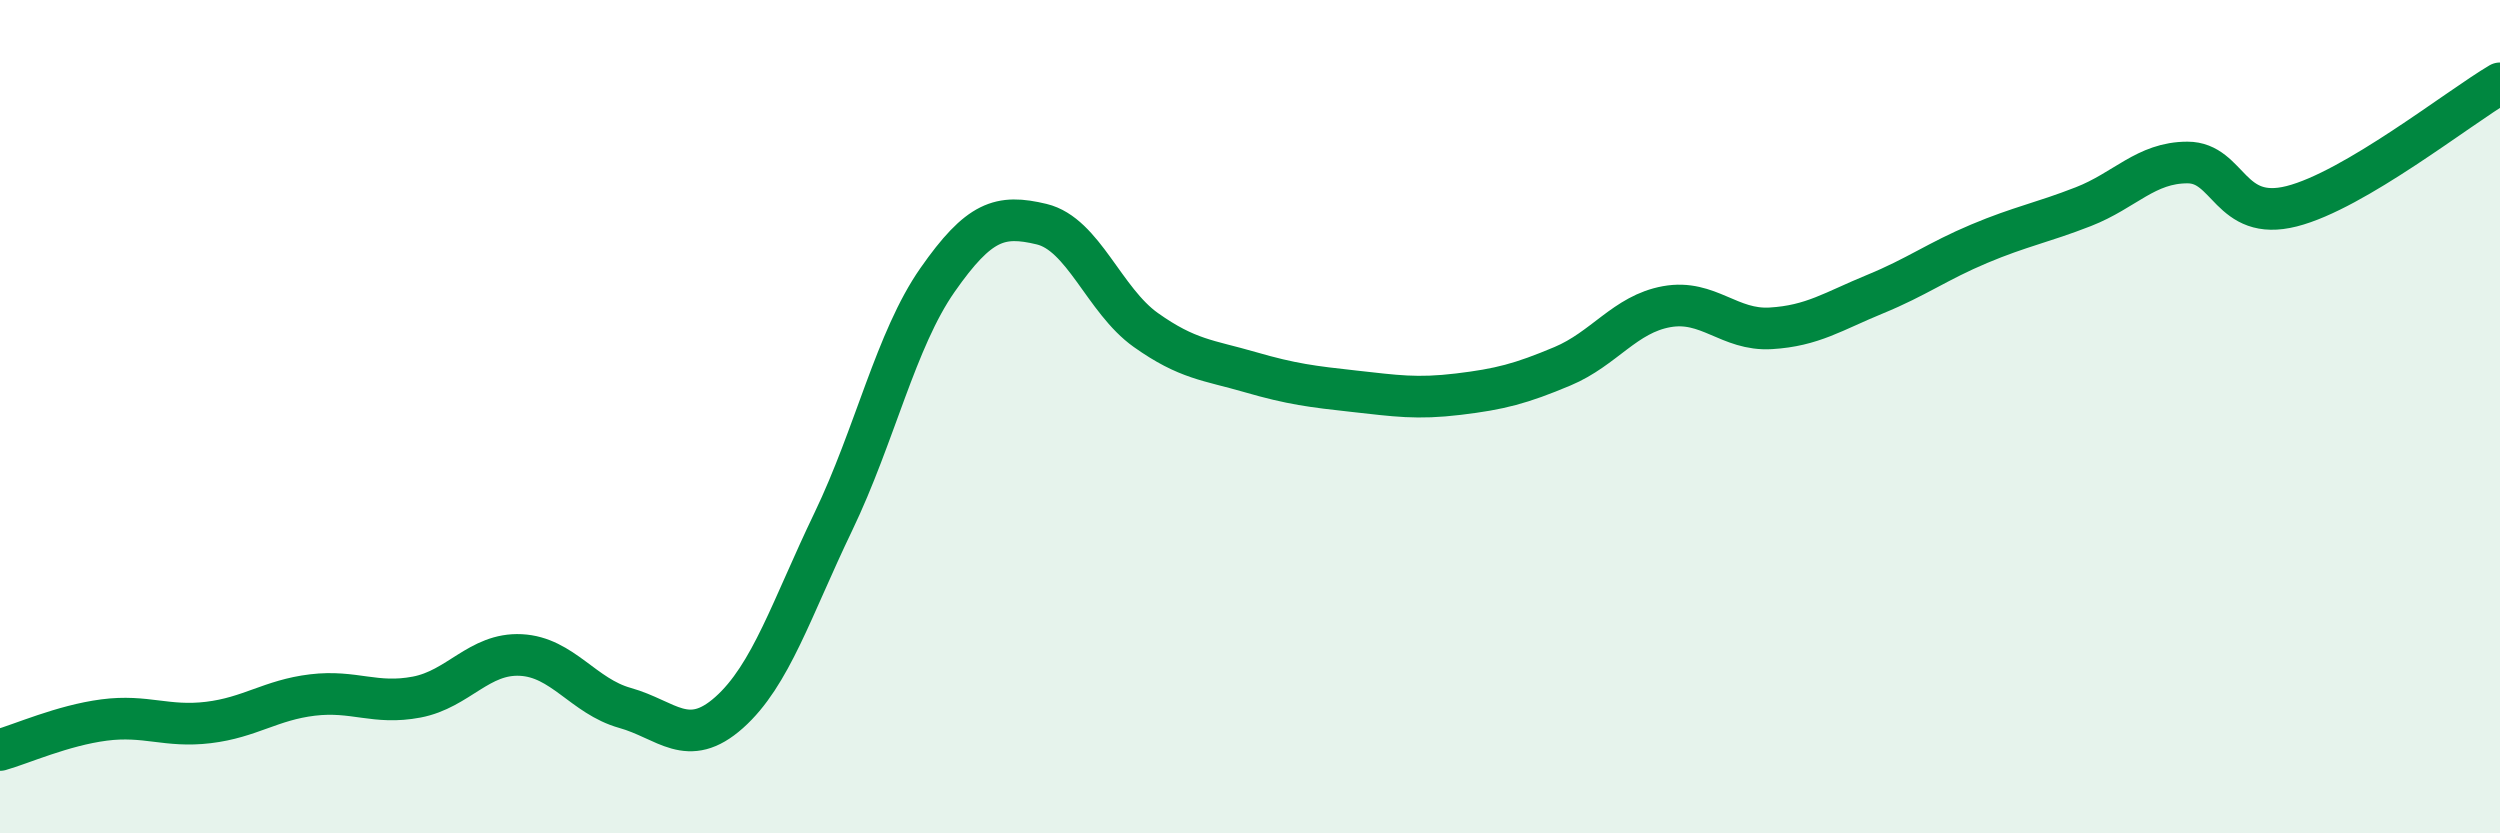
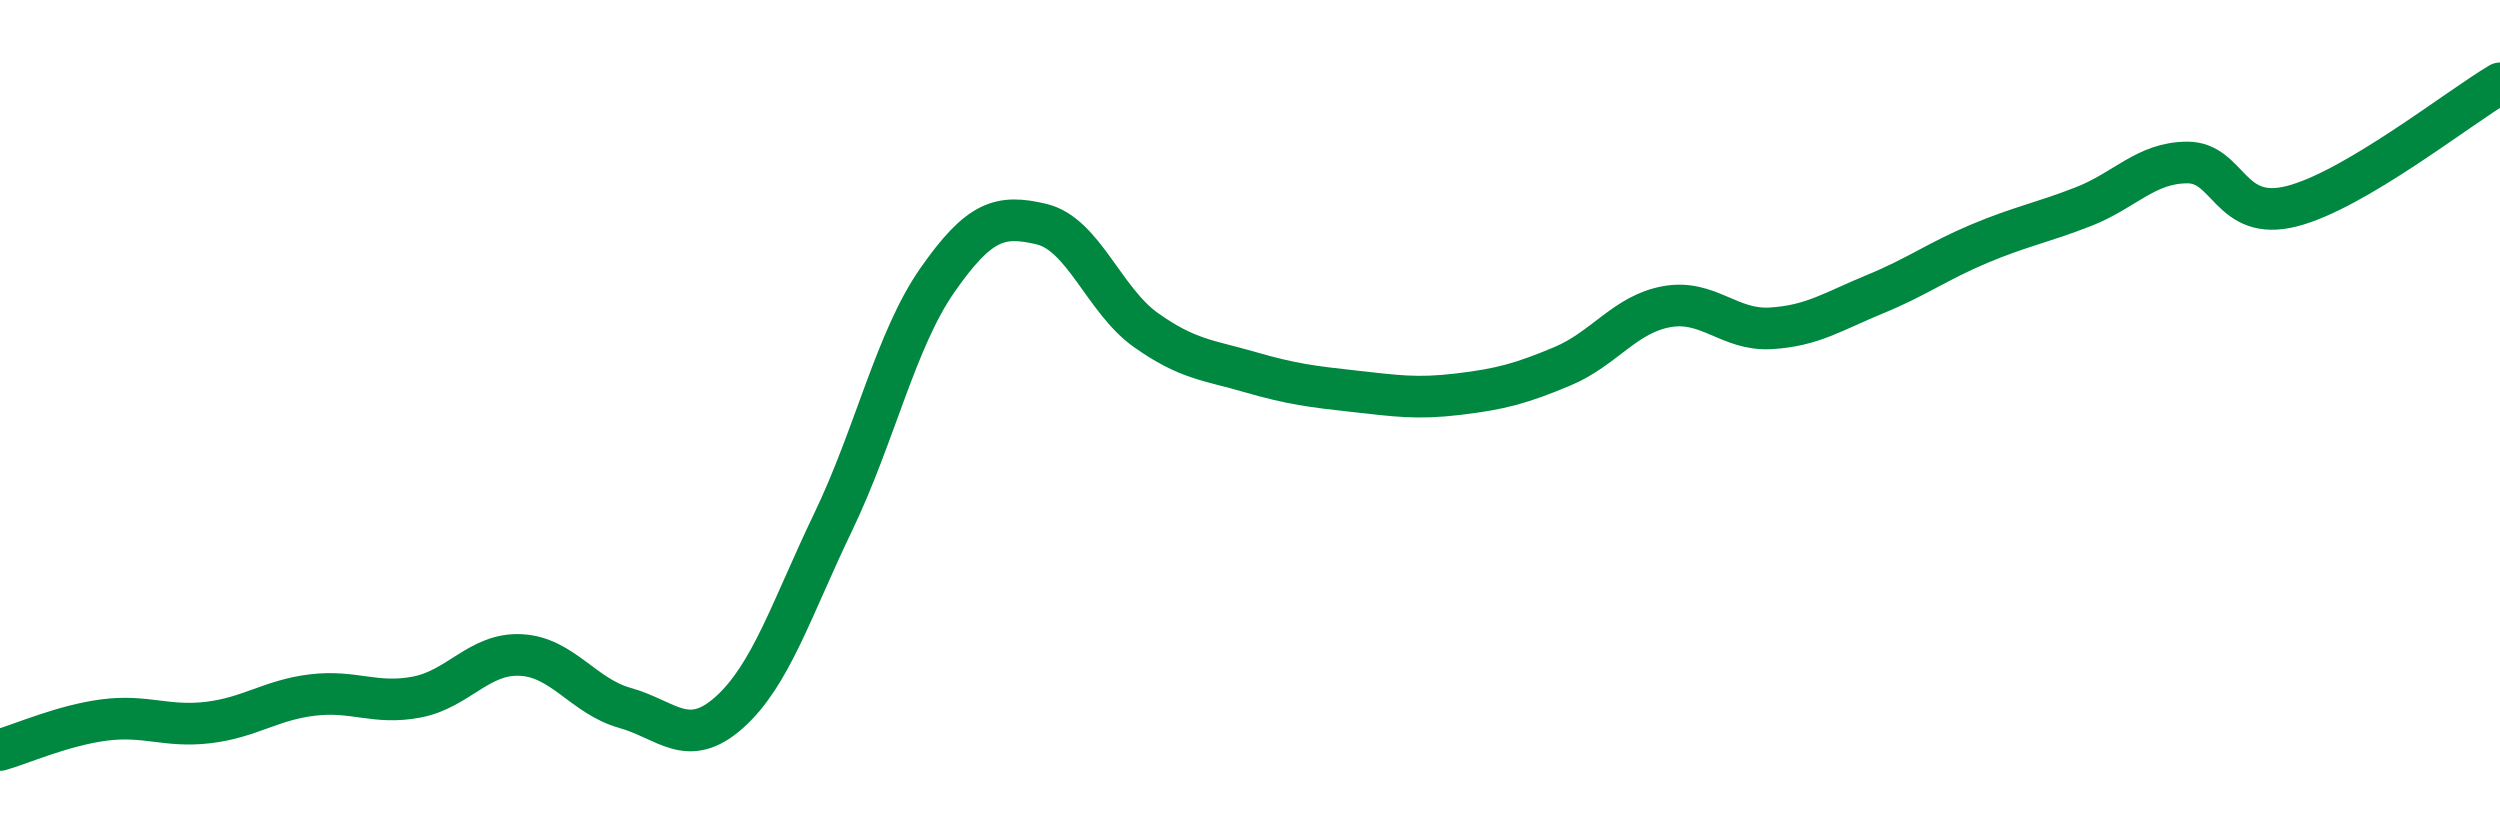
<svg xmlns="http://www.w3.org/2000/svg" width="60" height="20" viewBox="0 0 60 20">
-   <path d="M 0,18 C 0.5,17.86 1.5,17.41 2.5,17.28 C 3.5,17.15 4,17.46 5,17.34 C 6,17.22 6.5,16.8 7.5,16.68 C 8.5,16.56 9,16.92 10,16.73 C 11,16.54 11.5,15.67 12.5,15.72 C 13.5,15.77 14,16.71 15,16.99 C 16,17.27 16.5,17.99 17.5,17.1 C 18.5,16.21 19,14.6 20,12.52 C 21,10.44 21.5,8.15 22.5,6.72 C 23.5,5.29 24,5.14 25,5.38 C 26,5.62 26.5,7.21 27.5,7.92 C 28.5,8.63 29,8.64 30,8.93 C 31,9.22 31.5,9.28 32.5,9.39 C 33.5,9.5 34,9.58 35,9.46 C 36,9.34 36.5,9.21 37.5,8.79 C 38.5,8.37 39,7.54 40,7.36 C 41,7.18 41.5,7.94 42.5,7.88 C 43.5,7.82 44,7.47 45,7.06 C 46,6.65 46.5,6.27 47.5,5.85 C 48.5,5.43 49,5.35 50,4.96 C 51,4.57 51.5,3.9 52.5,3.9 C 53.5,3.9 53.5,5.33 55,4.95 C 56.5,4.57 59,2.59 60,2L60 20L0 20Z" fill="#008740" opacity="0.1" stroke-linecap="round" stroke-linejoin="round" />
  <path d="M 0,18 C 0.5,17.86 1.5,17.41 2.5,17.28 C 3.5,17.15 4,17.46 5,17.34 C 6,17.22 6.5,16.8 7.5,16.68 C 8.5,16.56 9,16.92 10,16.73 C 11,16.54 11.5,15.67 12.5,15.72 C 13.5,15.77 14,16.71 15,16.99 C 16,17.27 16.5,17.99 17.5,17.1 C 18.5,16.21 19,14.6 20,12.52 C 21,10.44 21.5,8.15 22.5,6.72 C 23.5,5.29 24,5.14 25,5.38 C 26,5.62 26.5,7.21 27.5,7.92 C 28.5,8.63 29,8.64 30,8.93 C 31,9.22 31.5,9.28 32.5,9.39 C 33.5,9.5 34,9.58 35,9.46 C 36,9.34 36.5,9.21 37.5,8.79 C 38.5,8.37 39,7.54 40,7.36 C 41,7.18 41.5,7.94 42.5,7.88 C 43.5,7.82 44,7.47 45,7.06 C 46,6.65 46.5,6.27 47.5,5.85 C 48.5,5.43 49,5.35 50,4.96 C 51,4.57 51.5,3.9 52.5,3.9 C 53.5,3.9 53.5,5.33 55,4.95 C 56.5,4.57 59,2.59 60,2" stroke="#008740" stroke-width="1" fill="none" stroke-linecap="round" stroke-linejoin="round" />
</svg>